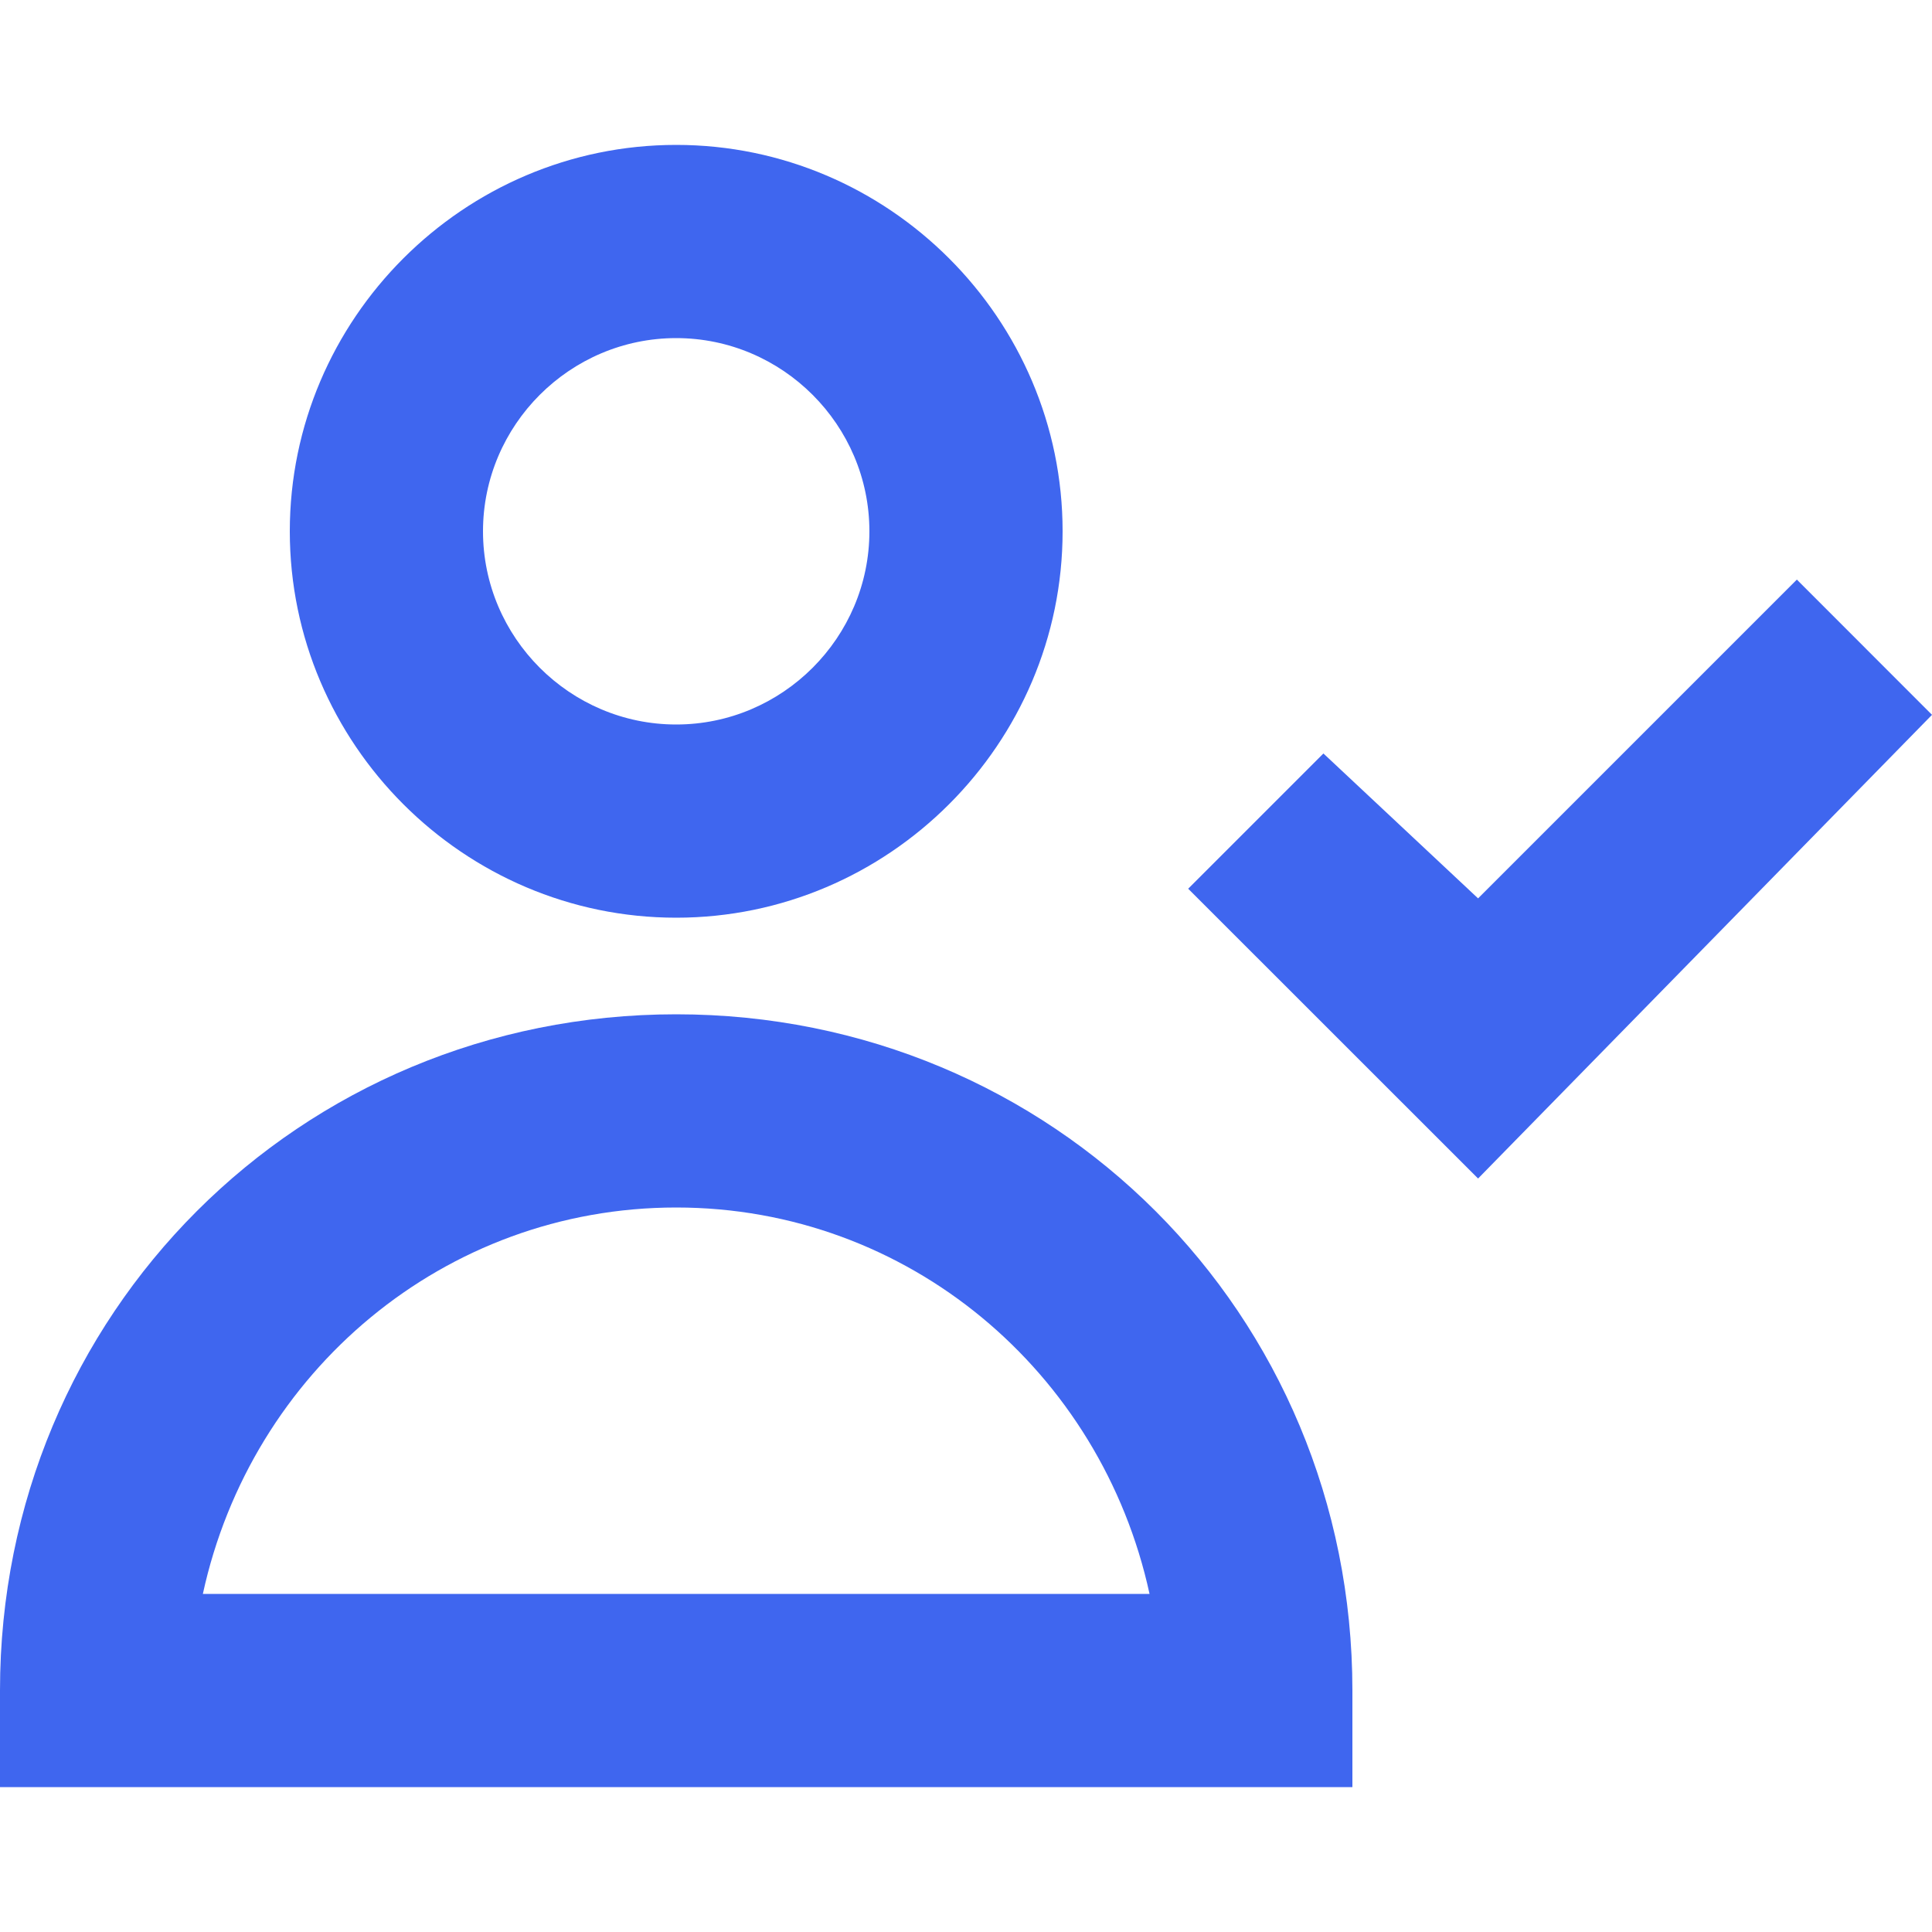
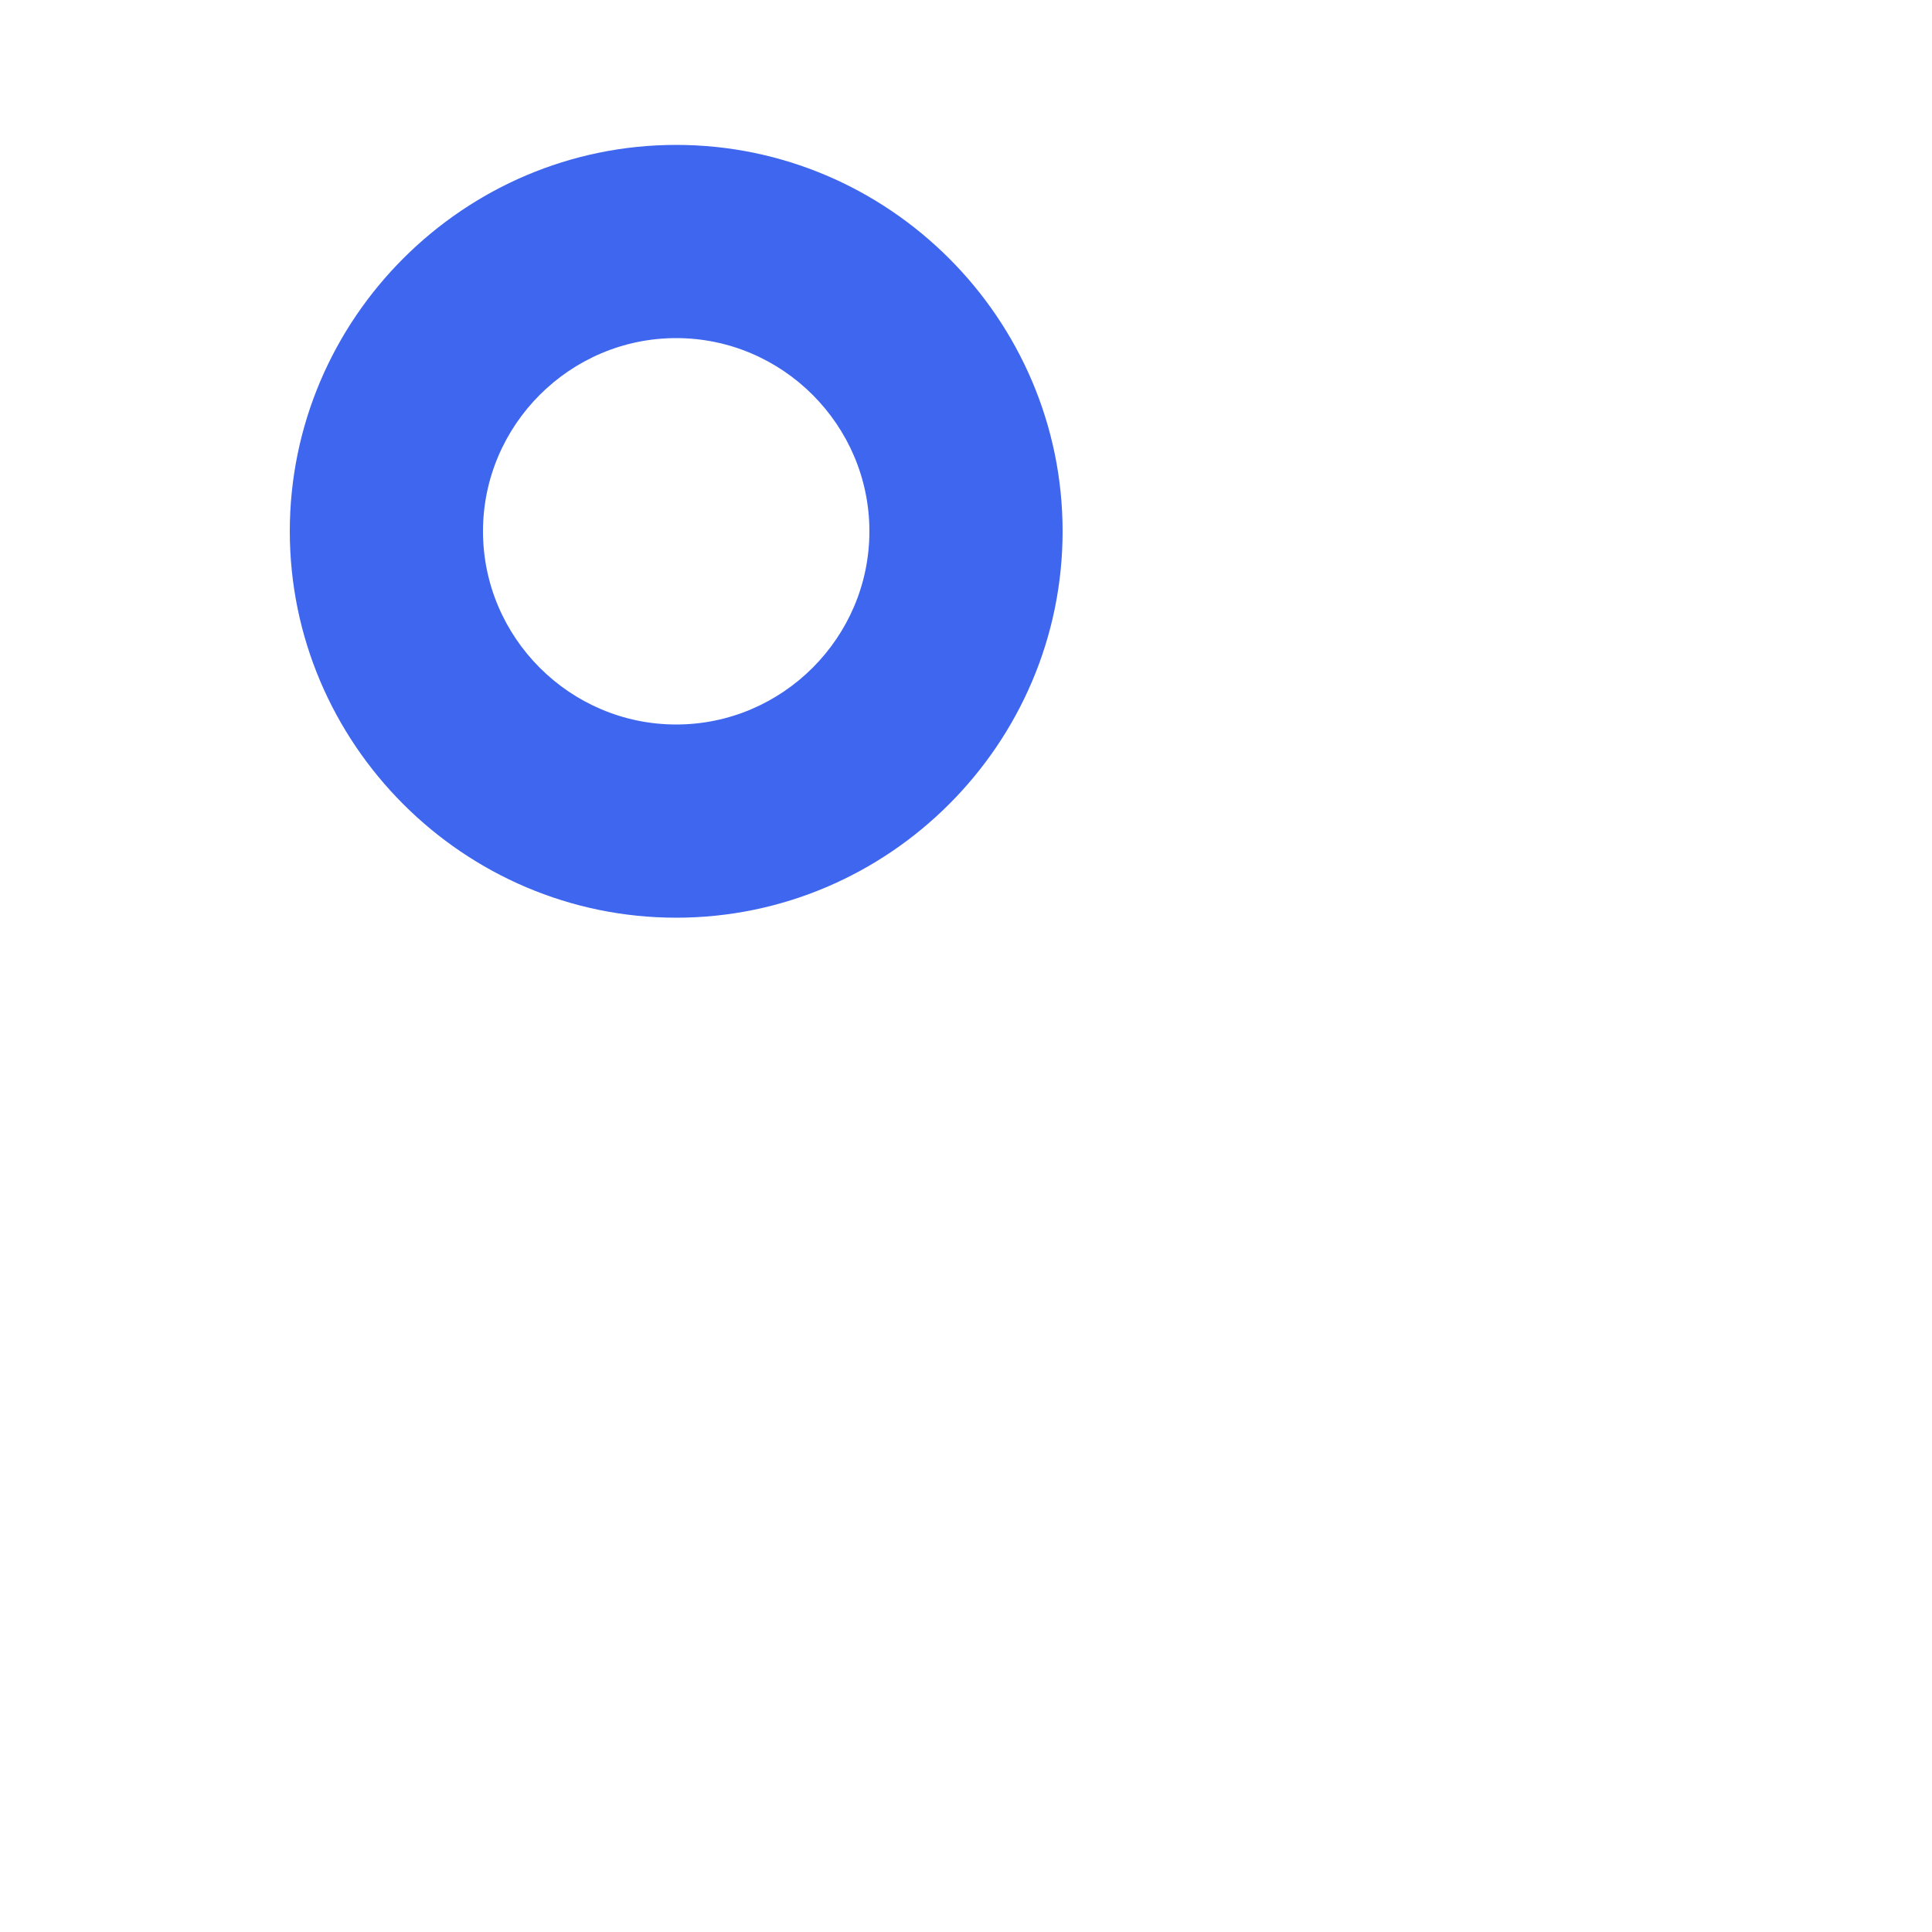
<svg xmlns="http://www.w3.org/2000/svg" width="19" height="19" viewBox="0 0 19 19" fill="none">
  <g clip-path="url(#clip0_2_353)">
-     <path d="M6.65 9.975C2.945 9.975 0 12.92 0 16.625V17.575H13.3V16.625C13.3 12.92 10.355 9.975 6.65 9.975ZM1.995 15.675C2.47 13.49 4.37 11.875 6.65 11.875C8.93 11.875 10.83 13.49 11.305 15.675H1.995Z" fill="#3F66EF" />
    <path d="M6.65 9.025C8.74 9.025 10.45 7.315 10.45 5.225C10.45 3.135 8.74 1.425 6.65 1.425C4.56 1.425 2.85 3.135 2.85 5.225C2.85 7.315 4.56 9.025 6.65 9.025ZM6.65 3.325C7.695 3.325 8.55 4.18 8.55 5.225C8.55 6.27 7.695 7.125 6.65 7.125C5.605 7.125 4.75 6.27 4.75 5.225C4.75 4.18 5.605 3.325 6.65 3.325Z" fill="#3F66EF" />
-     <path d="M17.671 5.7L14.536 8.835L13.015 7.41L11.685 8.74L14.536 11.59L19 7.03L17.671 5.7Z" fill="#3F66EF" />
  </g>
  <defs>
    <clipPath id="clip0_2_353">
      <rect width="19" height="19" fill="white" />
    </clipPath>
  </defs>
</svg>